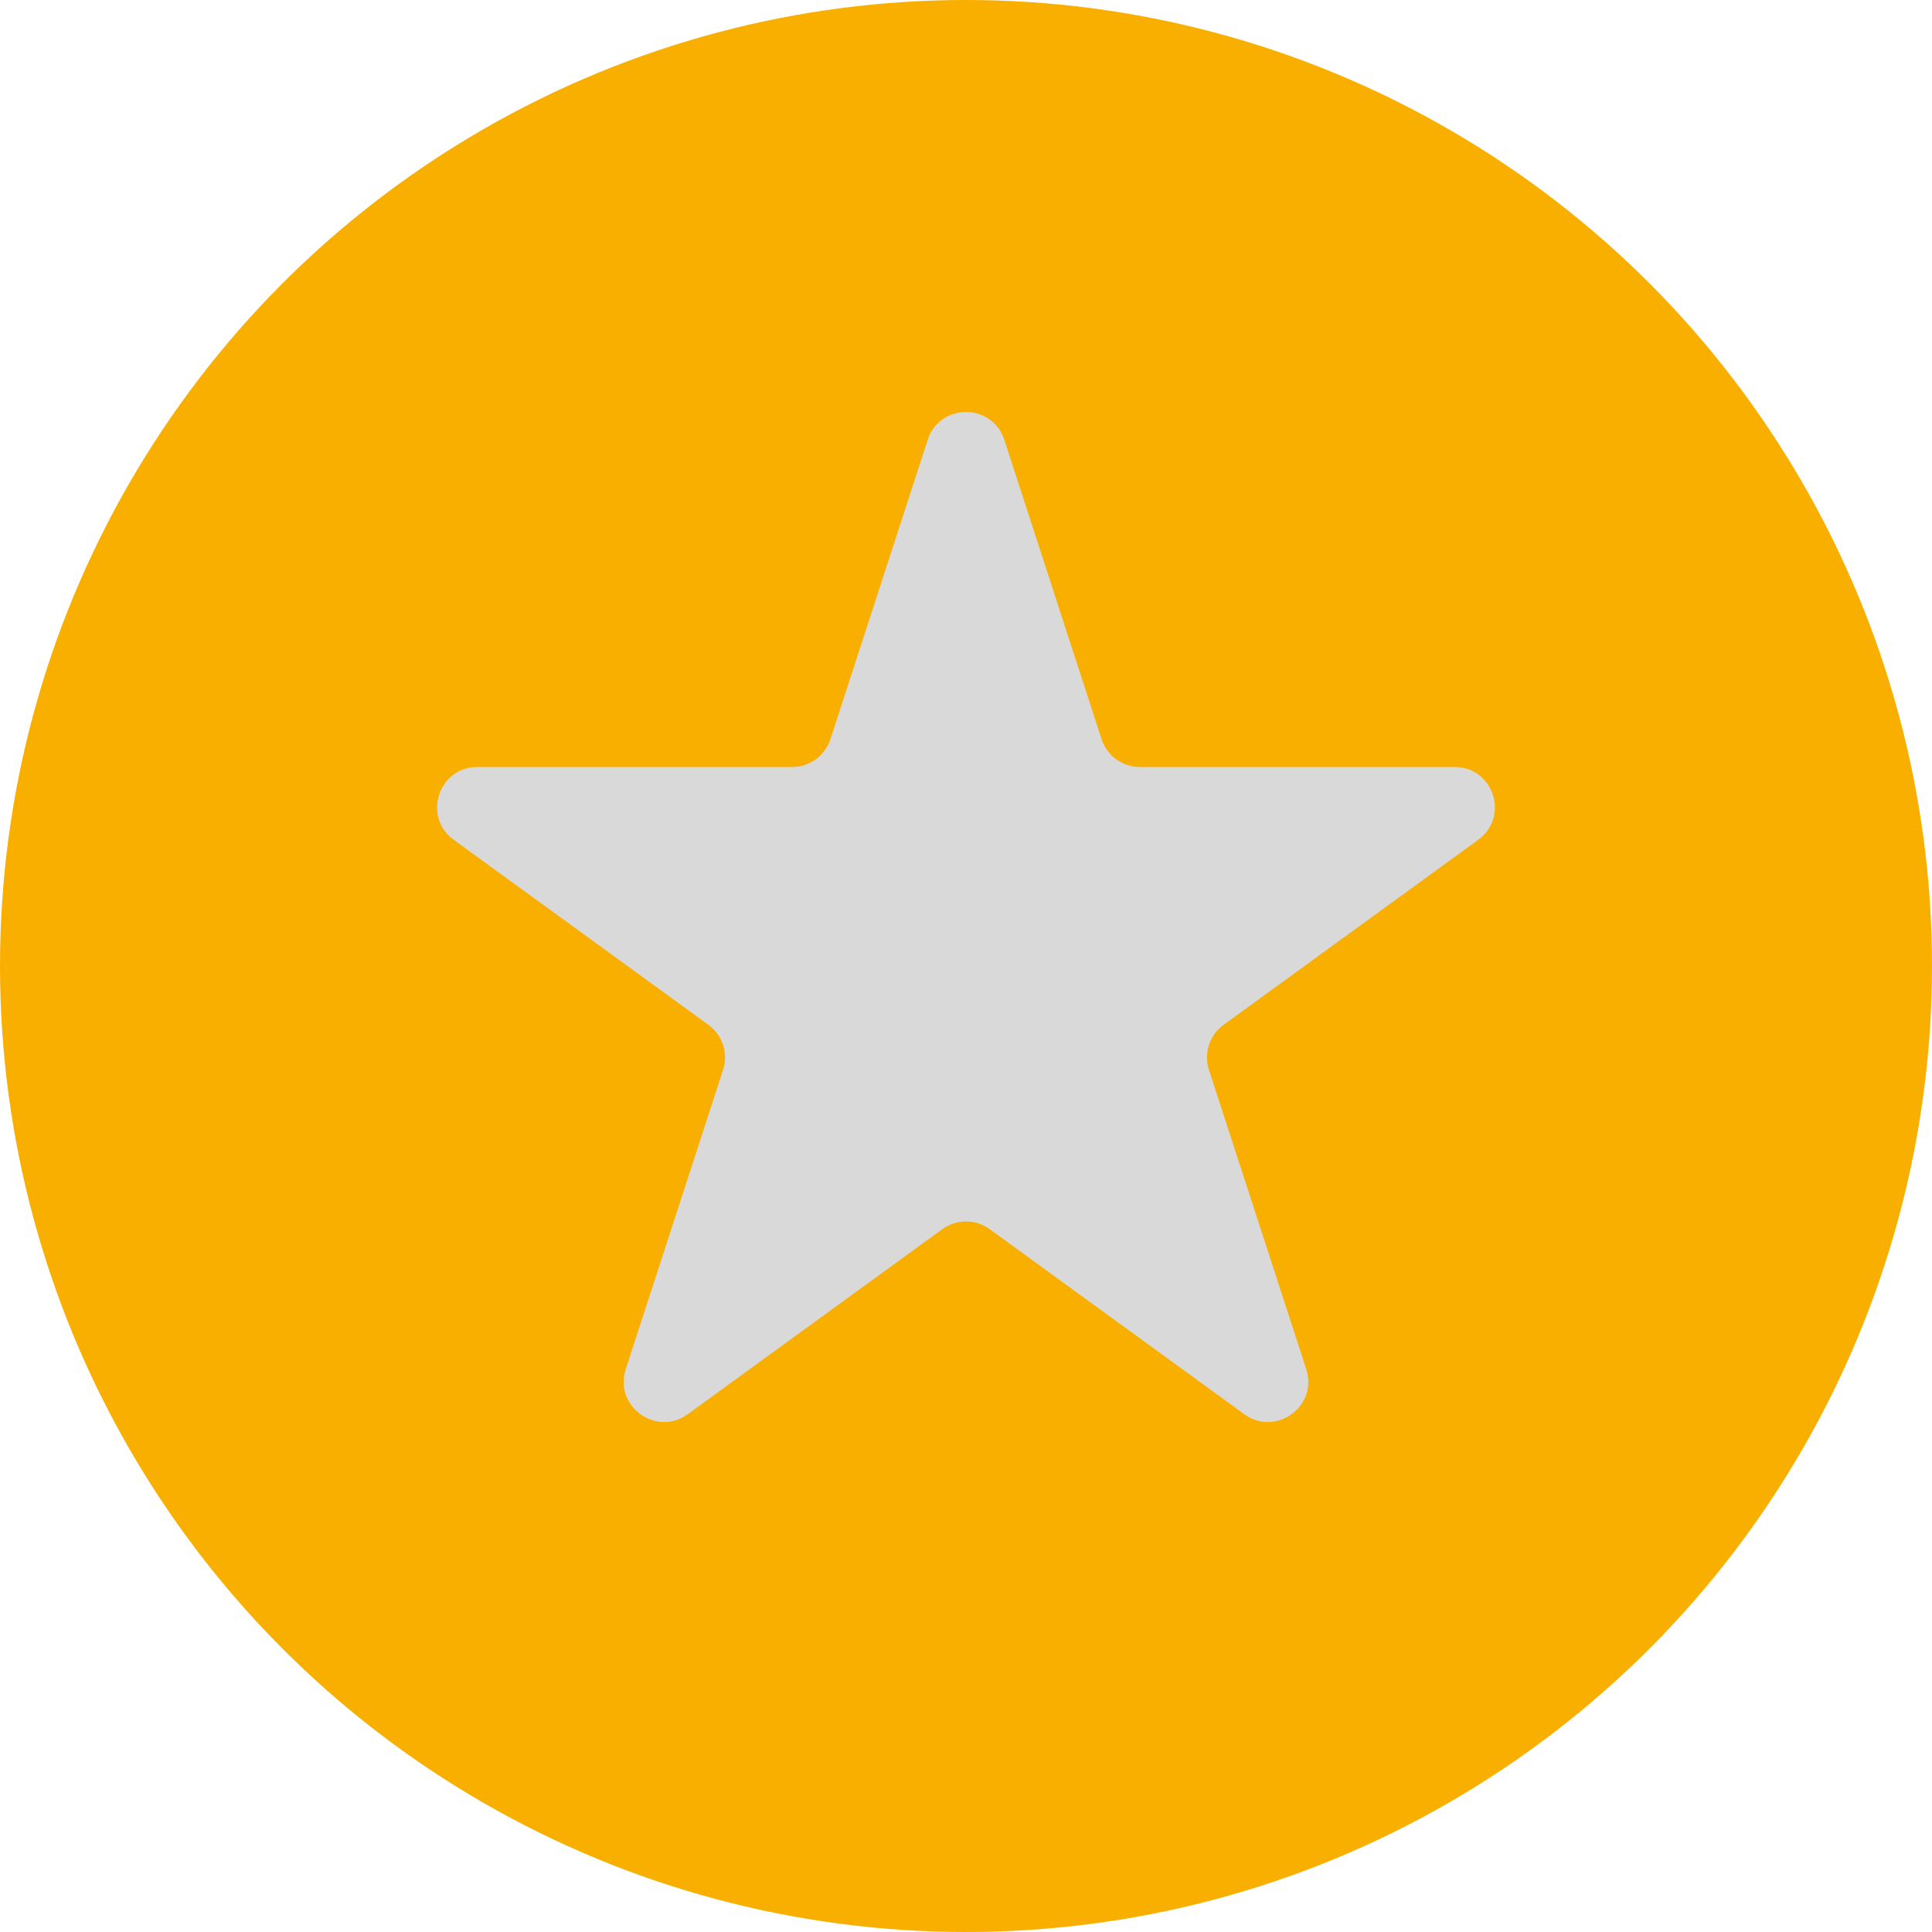
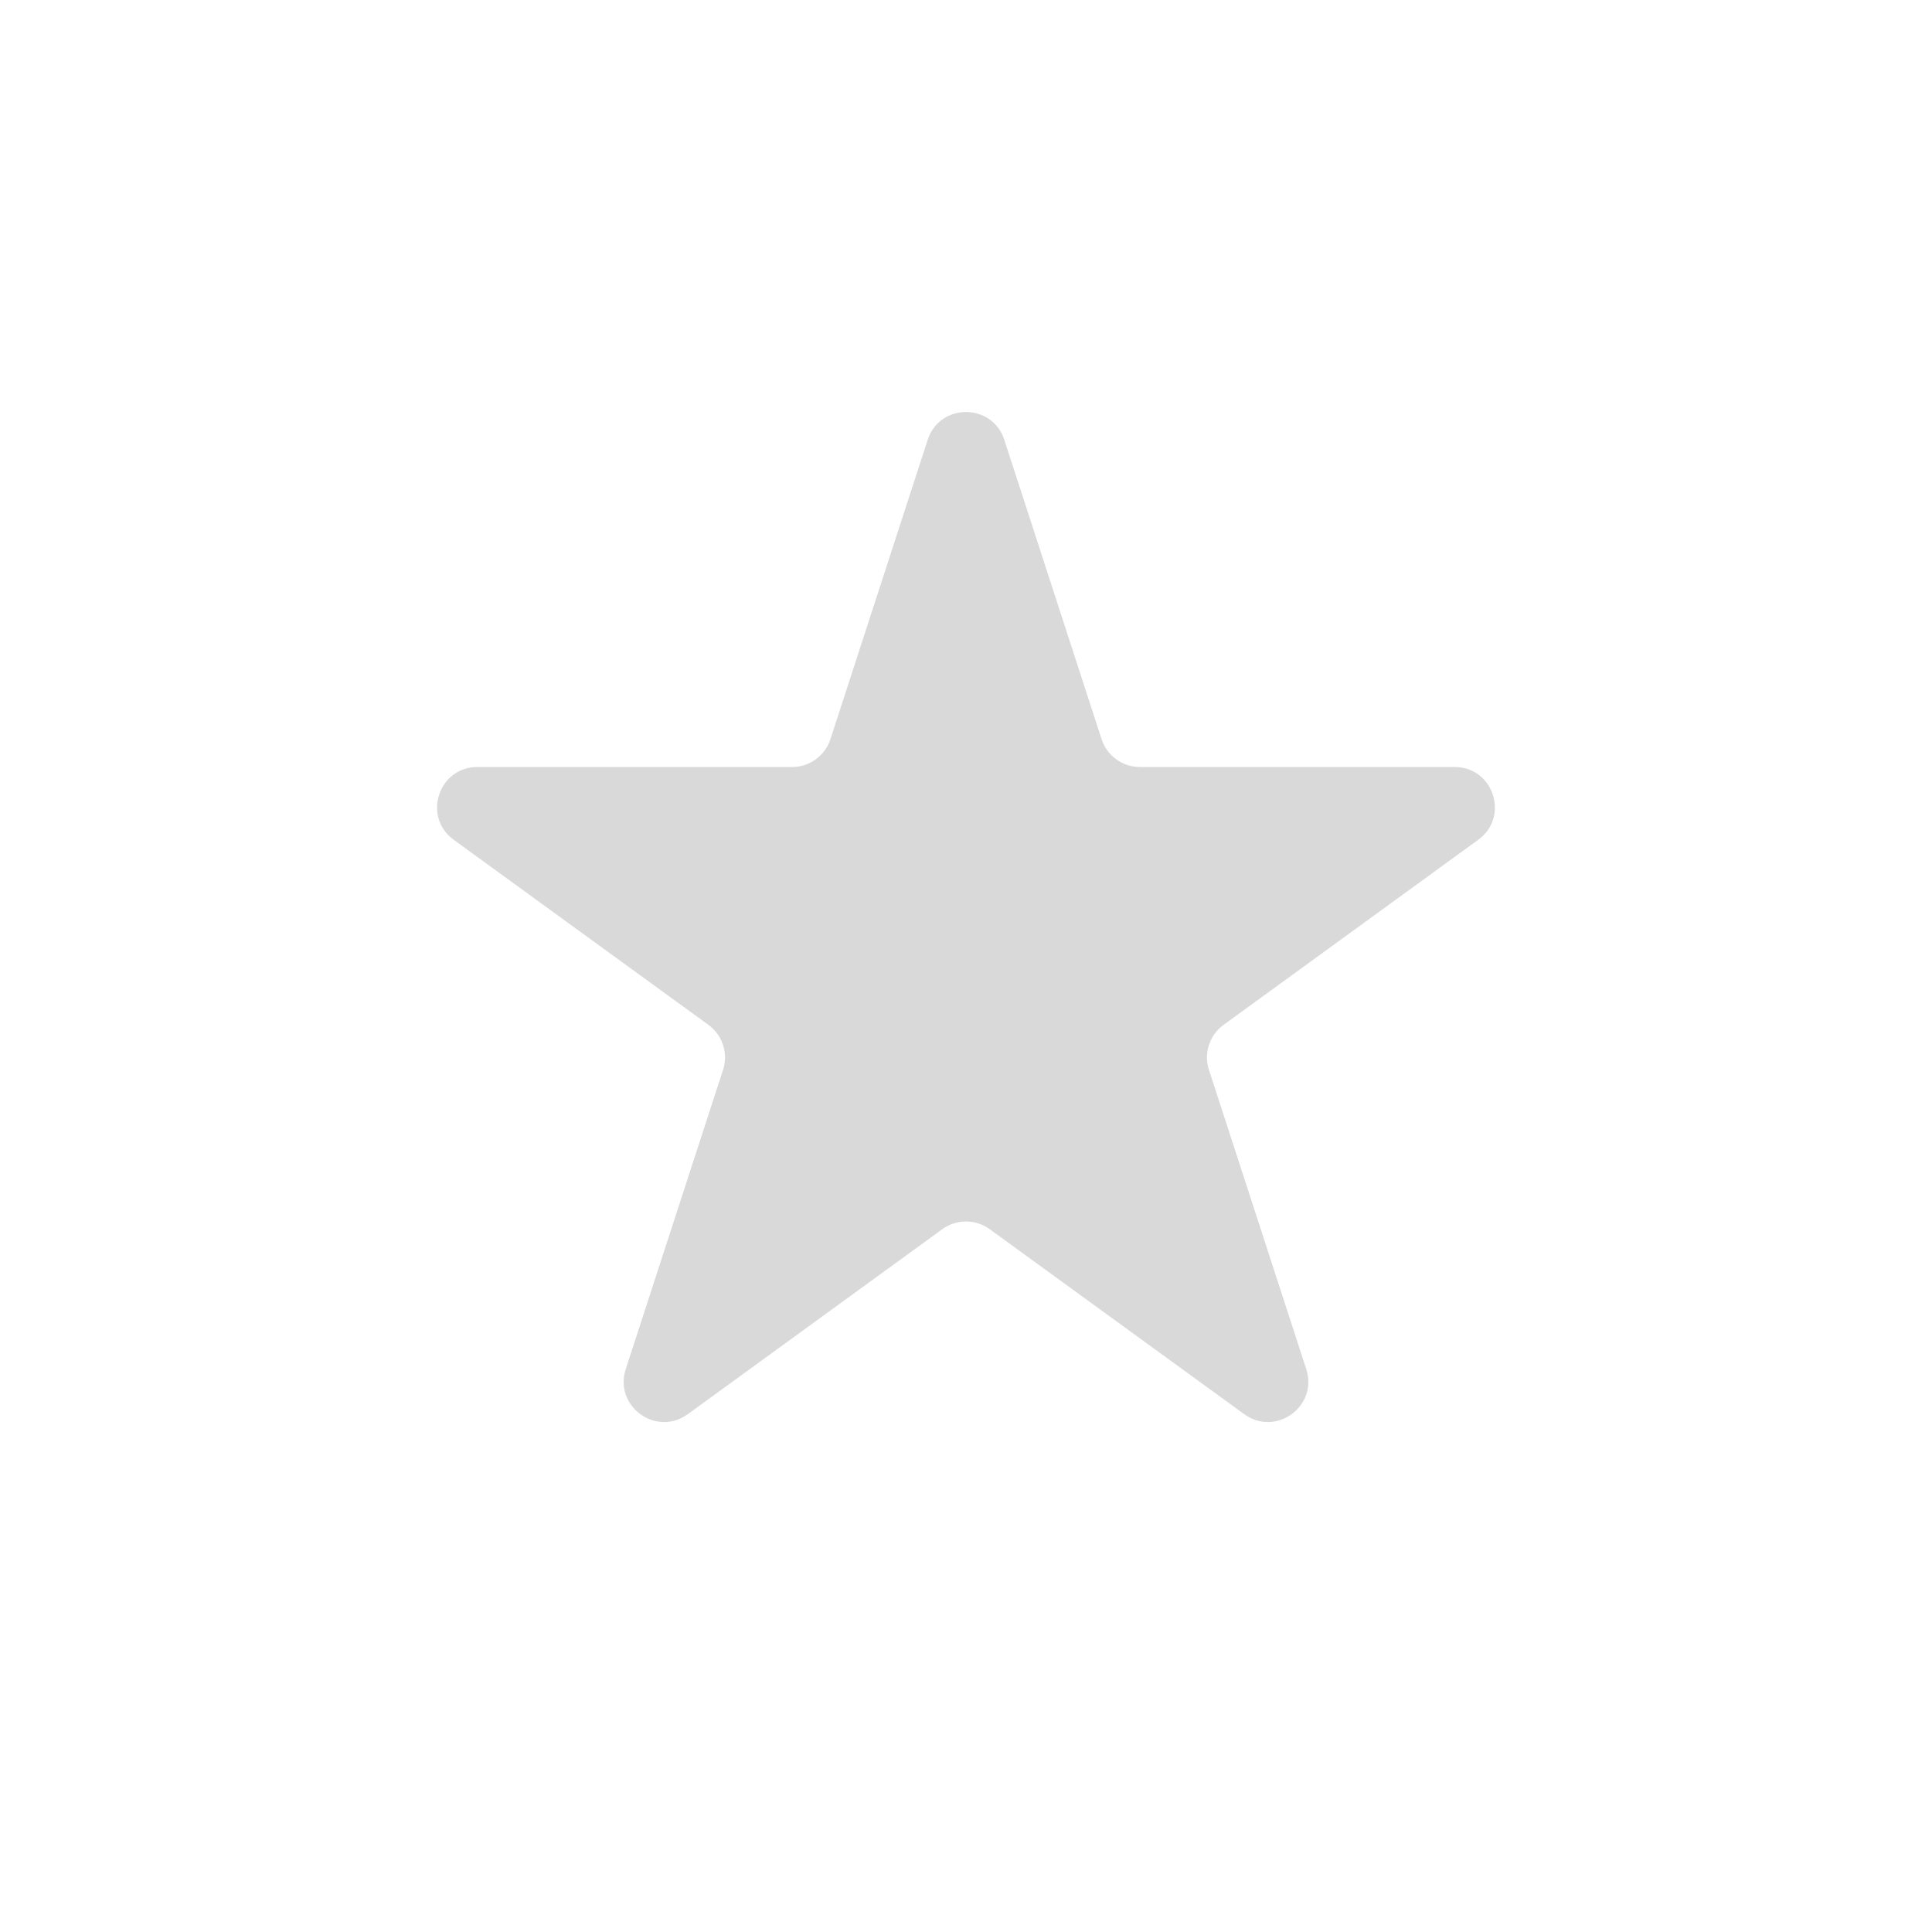
<svg xmlns="http://www.w3.org/2000/svg" width="30" height="30" viewBox="0 0 24 24" fill="none">
-   <circle cx="12" cy="12" r="12" fill="#F9AF00" />
  <path d="M11.524 5.464C11.674 5.003 12.326 5.003 12.476 5.464L13.684 9.182C13.751 9.388 13.943 9.528 14.159 9.528H18.07C18.554 9.528 18.755 10.148 18.363 10.432L15.2 12.731C15.025 12.858 14.951 13.084 15.018 13.29L16.227 17.009C16.376 17.469 15.849 17.852 15.457 17.568L12.294 15.269C12.119 15.142 11.881 15.142 11.706 15.269L8.543 17.568C8.151 17.852 7.624 17.469 7.773 17.009L8.982 13.29C9.049 13.084 8.975 12.858 8.8 12.731L5.636 10.432C5.245 10.148 5.446 9.528 5.93 9.528H9.841C10.057 9.528 10.249 9.388 10.316 9.182L11.524 5.464Z" fill="#D9D9D9" />
</svg>